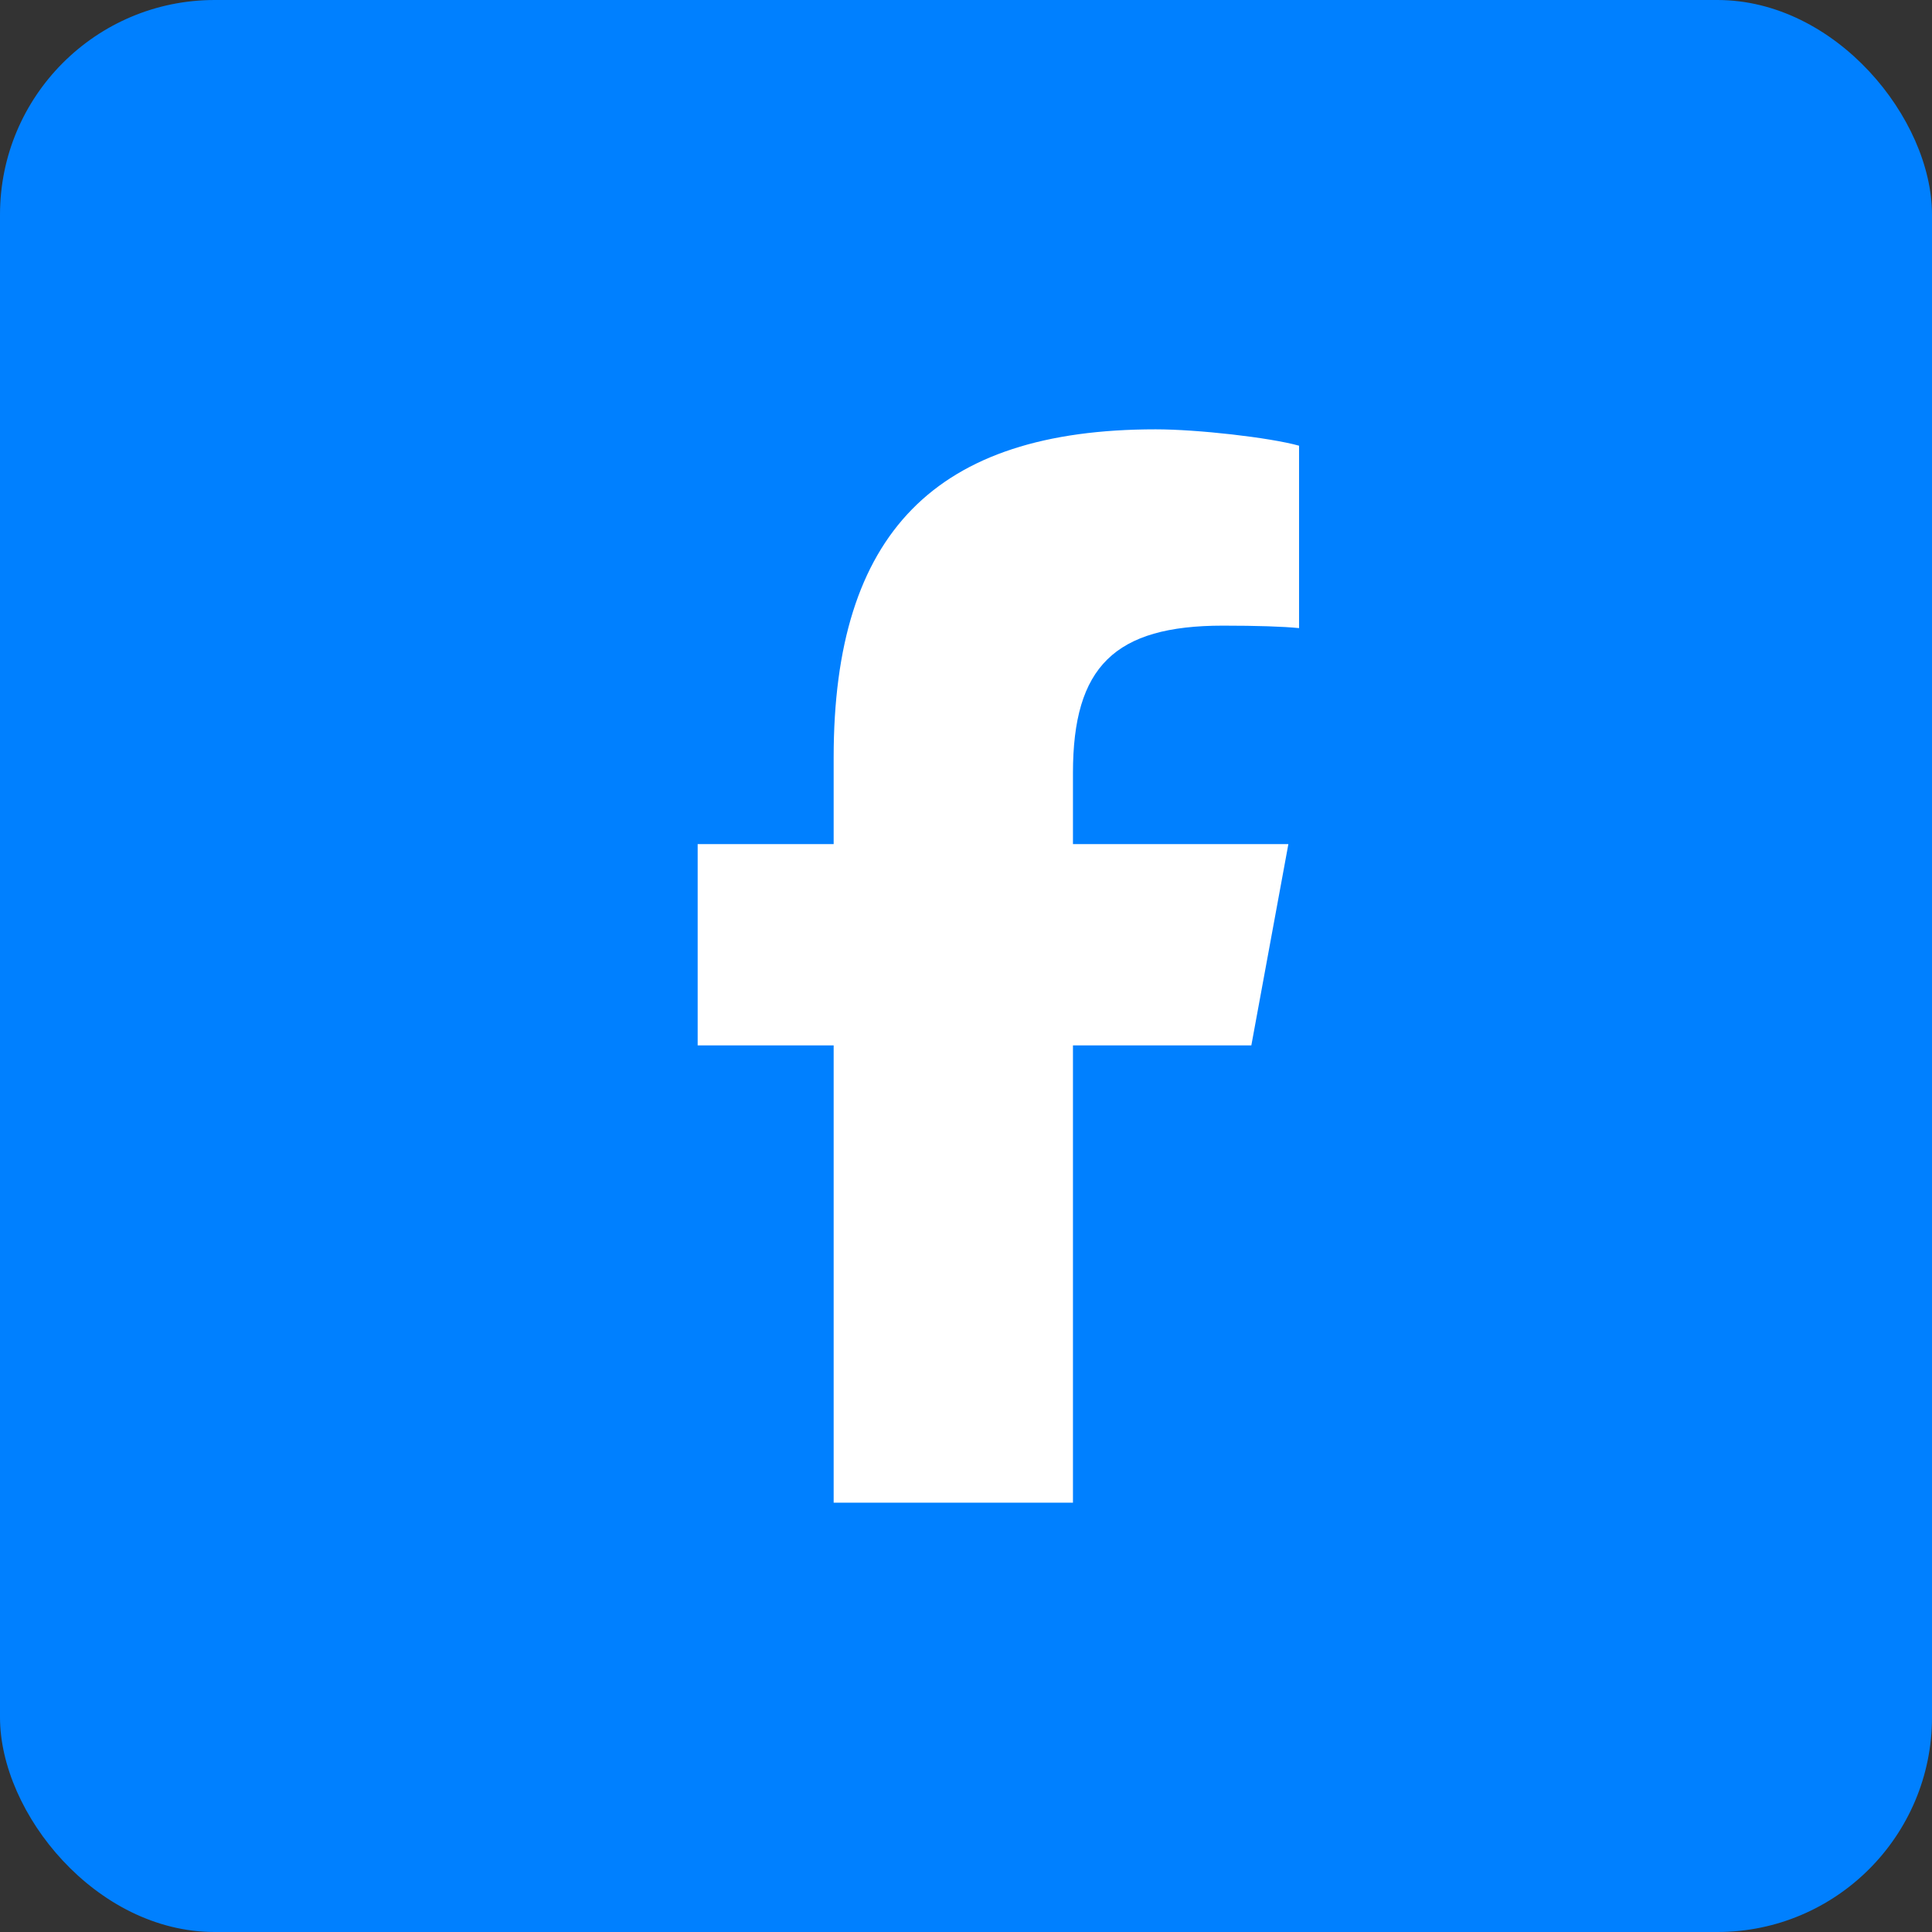
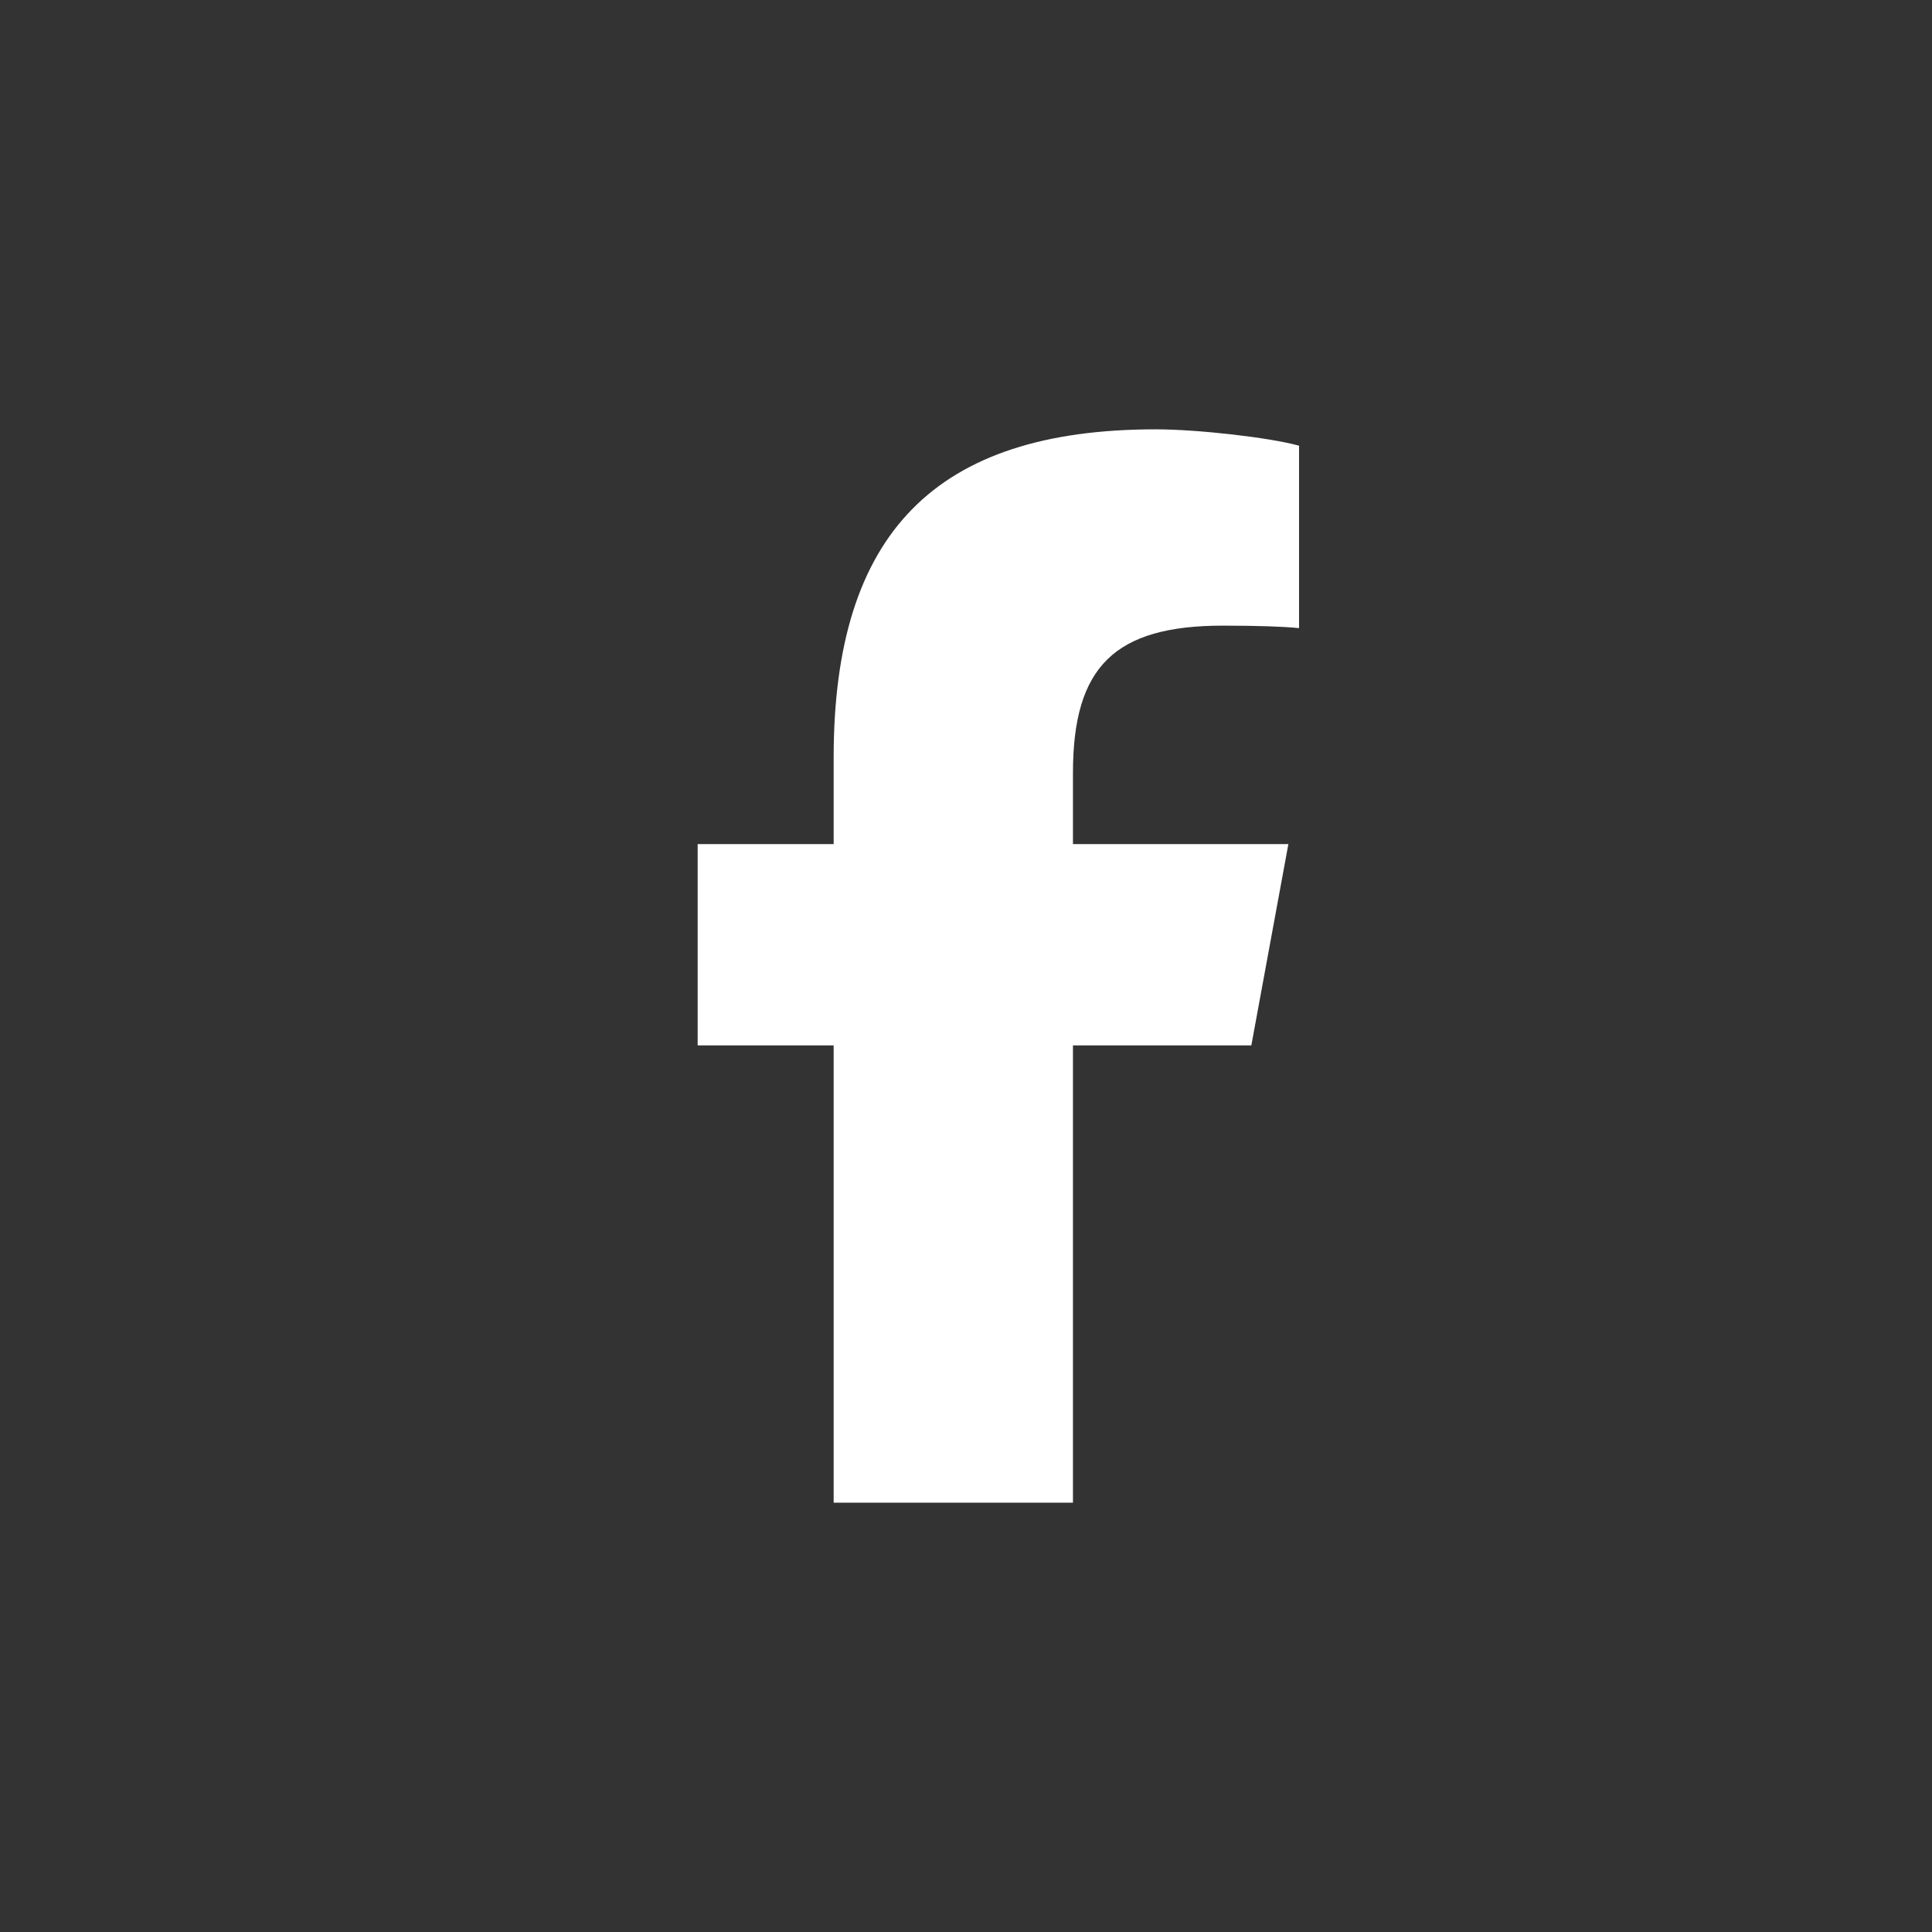
<svg xmlns="http://www.w3.org/2000/svg" width="36" height="36" viewBox="0 0 36 36" fill="none">
  <rect x="0" y="0" width="36" height="36" fill="#333333" stroke="none" />
-   <rect width="36" height="36" rx="4" fill="#0080FF" />
  <path d="M24.007 15.729L23.317 19.479H19.993V28H15.534V19.479H13V15.729H15.534V14.113C15.534 9.936 17.428 8 21.534 8C22.313 8 23.657 8.152 24.206 8.305V11.704C23.916 11.674 23.412 11.658 22.787 11.658C20.771 11.658 19.993 12.421 19.993 14.402V15.729H24.007Z" fill="white" />
</svg>